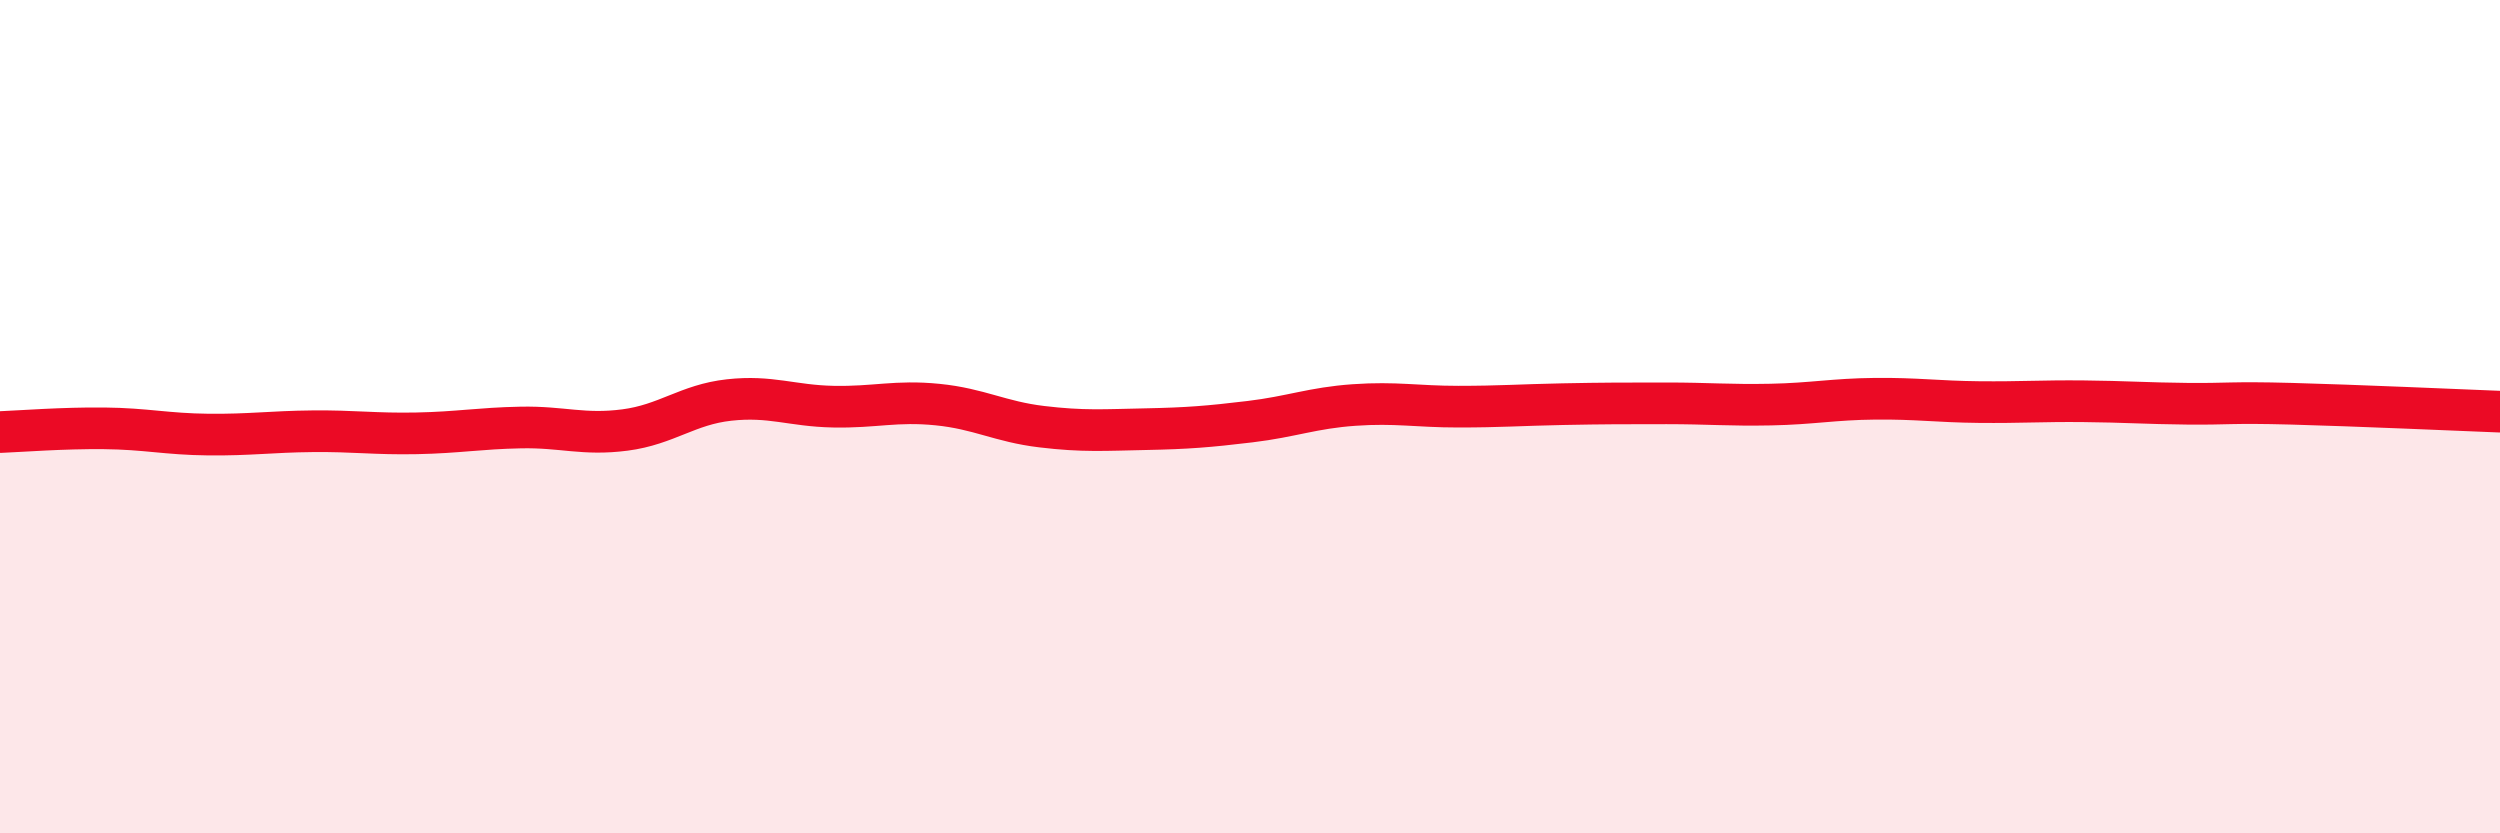
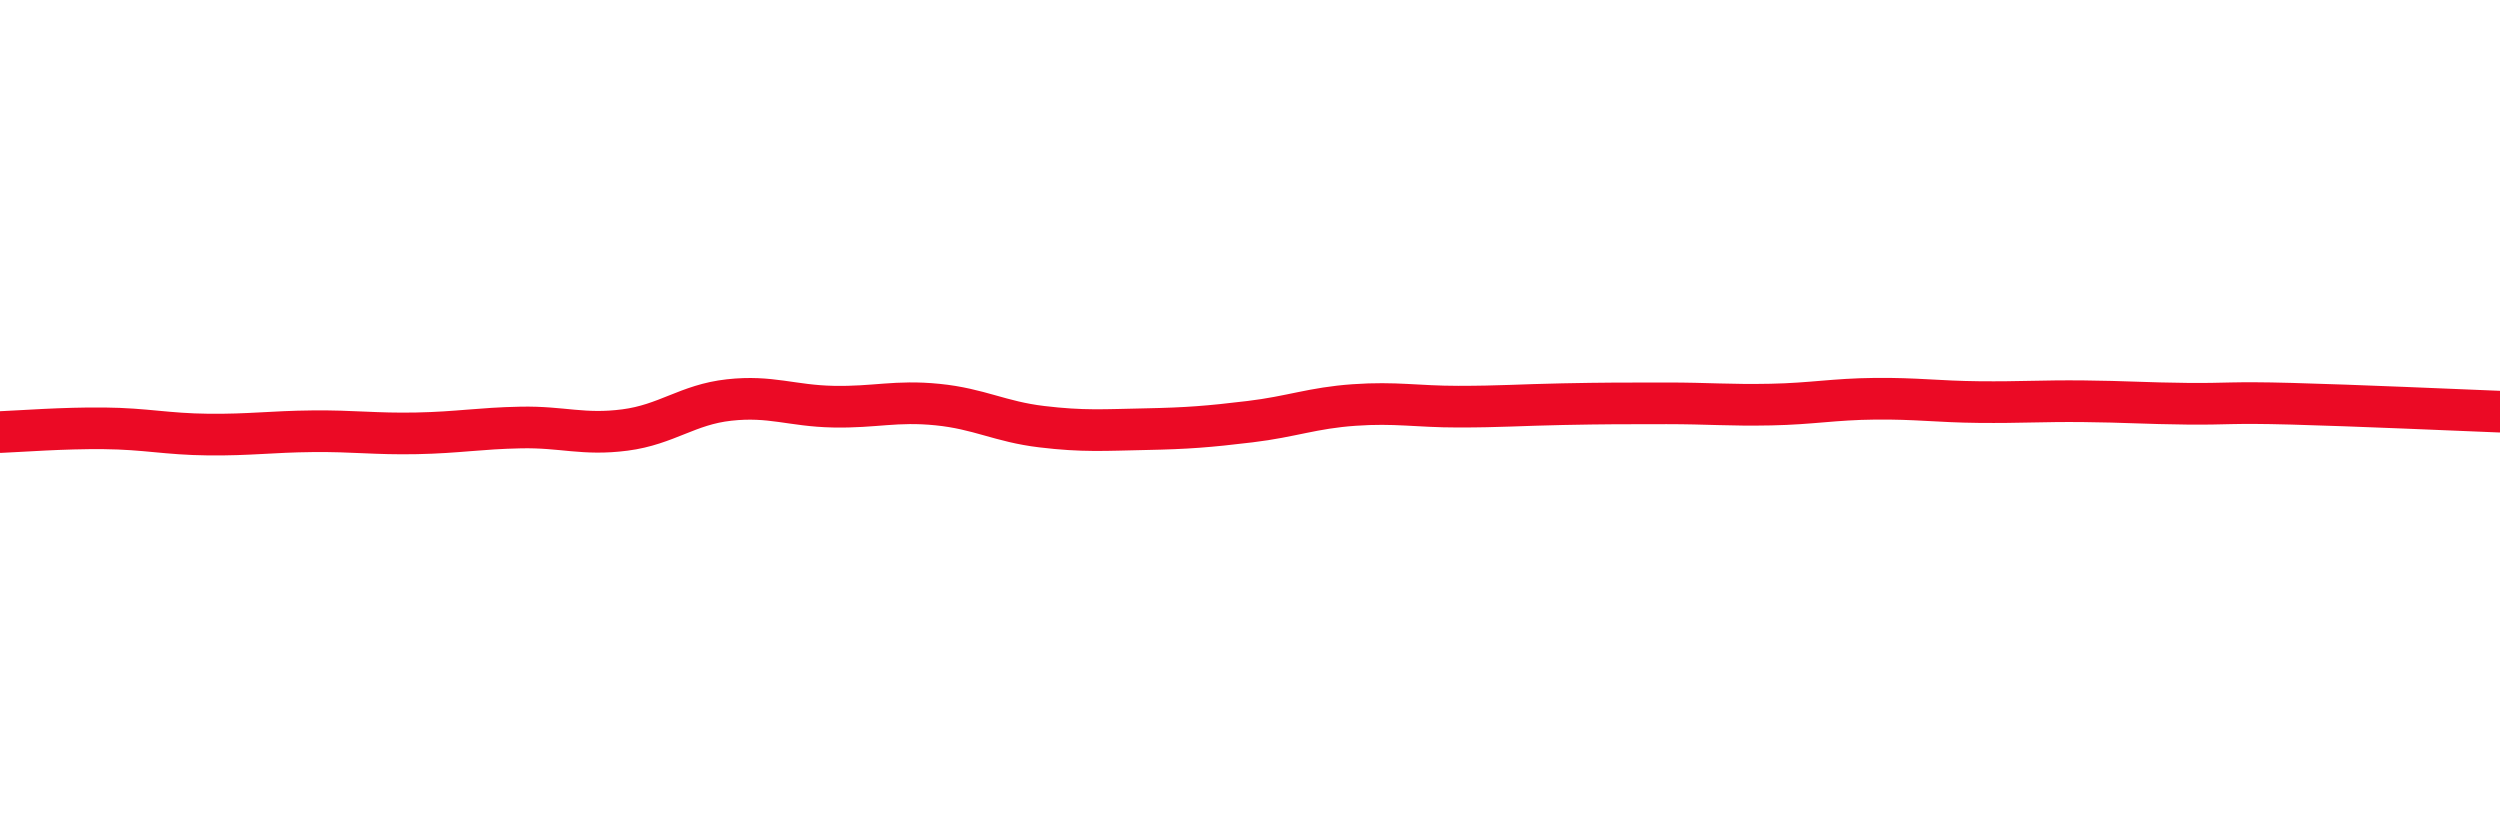
<svg xmlns="http://www.w3.org/2000/svg" width="60" height="20" viewBox="0 0 60 20">
-   <path d="M 0,10.37 C 0.5,10.35 1.5,10.27 2.5,10.28 C 3.5,10.29 4,10.42 5,10.43 C 6,10.44 6.5,10.36 7.5,10.35 C 8.5,10.34 9,10.42 10,10.4 C 11,10.38 11.5,10.28 12.5,10.26 C 13.5,10.24 14,10.45 15,10.32 C 16,10.19 16.5,9.71 17.5,9.6 C 18.5,9.49 19,9.74 20,9.76 C 21,9.78 21.5,9.61 22.5,9.71 C 23.5,9.81 24,10.12 25,10.24 C 26,10.36 26.5,10.32 27.5,10.3 C 28.5,10.28 29,10.24 30,10.12 C 31,10 31.5,9.79 32.5,9.72 C 33.5,9.65 34,9.76 35,9.76 C 36,9.76 36.5,9.72 37.5,9.7 C 38.5,9.68 39,9.68 40,9.68 C 41,9.68 41.5,9.73 42.5,9.71 C 43.5,9.69 44,9.58 45,9.57 C 46,9.56 46.5,9.64 47.5,9.65 C 48.5,9.66 49,9.62 50,9.63 C 51,9.64 51.5,9.68 52.5,9.69 C 53.5,9.7 53.5,9.65 55,9.69 C 56.5,9.73 59,9.84 60,9.88L60 20L0 20Z" fill="#EB0A25" opacity="0.1" stroke-linecap="round" stroke-linejoin="round" />
  <path d="M 0,10.37 C 0.5,10.35 1.5,10.27 2.5,10.28 C 3.5,10.29 4,10.42 5,10.43 C 6,10.44 6.5,10.36 7.5,10.35 C 8.5,10.34 9,10.42 10,10.4 C 11,10.38 11.5,10.28 12.5,10.26 C 13.5,10.24 14,10.45 15,10.32 C 16,10.19 16.5,9.71 17.5,9.6 C 18.5,9.49 19,9.74 20,9.76 C 21,9.78 21.5,9.61 22.5,9.71 C 23.5,9.81 24,10.12 25,10.24 C 26,10.36 26.5,10.32 27.5,10.3 C 28.5,10.28 29,10.24 30,10.12 C 31,10 31.5,9.79 32.5,9.72 C 33.5,9.65 34,9.76 35,9.76 C 36,9.76 36.5,9.72 37.5,9.7 C 38.5,9.68 39,9.68 40,9.68 C 41,9.68 41.5,9.73 42.5,9.71 C 43.5,9.69 44,9.58 45,9.57 C 46,9.56 46.5,9.64 47.5,9.65 C 48.5,9.66 49,9.62 50,9.63 C 51,9.64 51.5,9.68 52.5,9.69 C 53.5,9.7 53.5,9.65 55,9.69 C 56.5,9.73 59,9.84 60,9.88" stroke="#EB0A25" stroke-width="1" fill="none" stroke-linecap="round" stroke-linejoin="round" />
</svg>